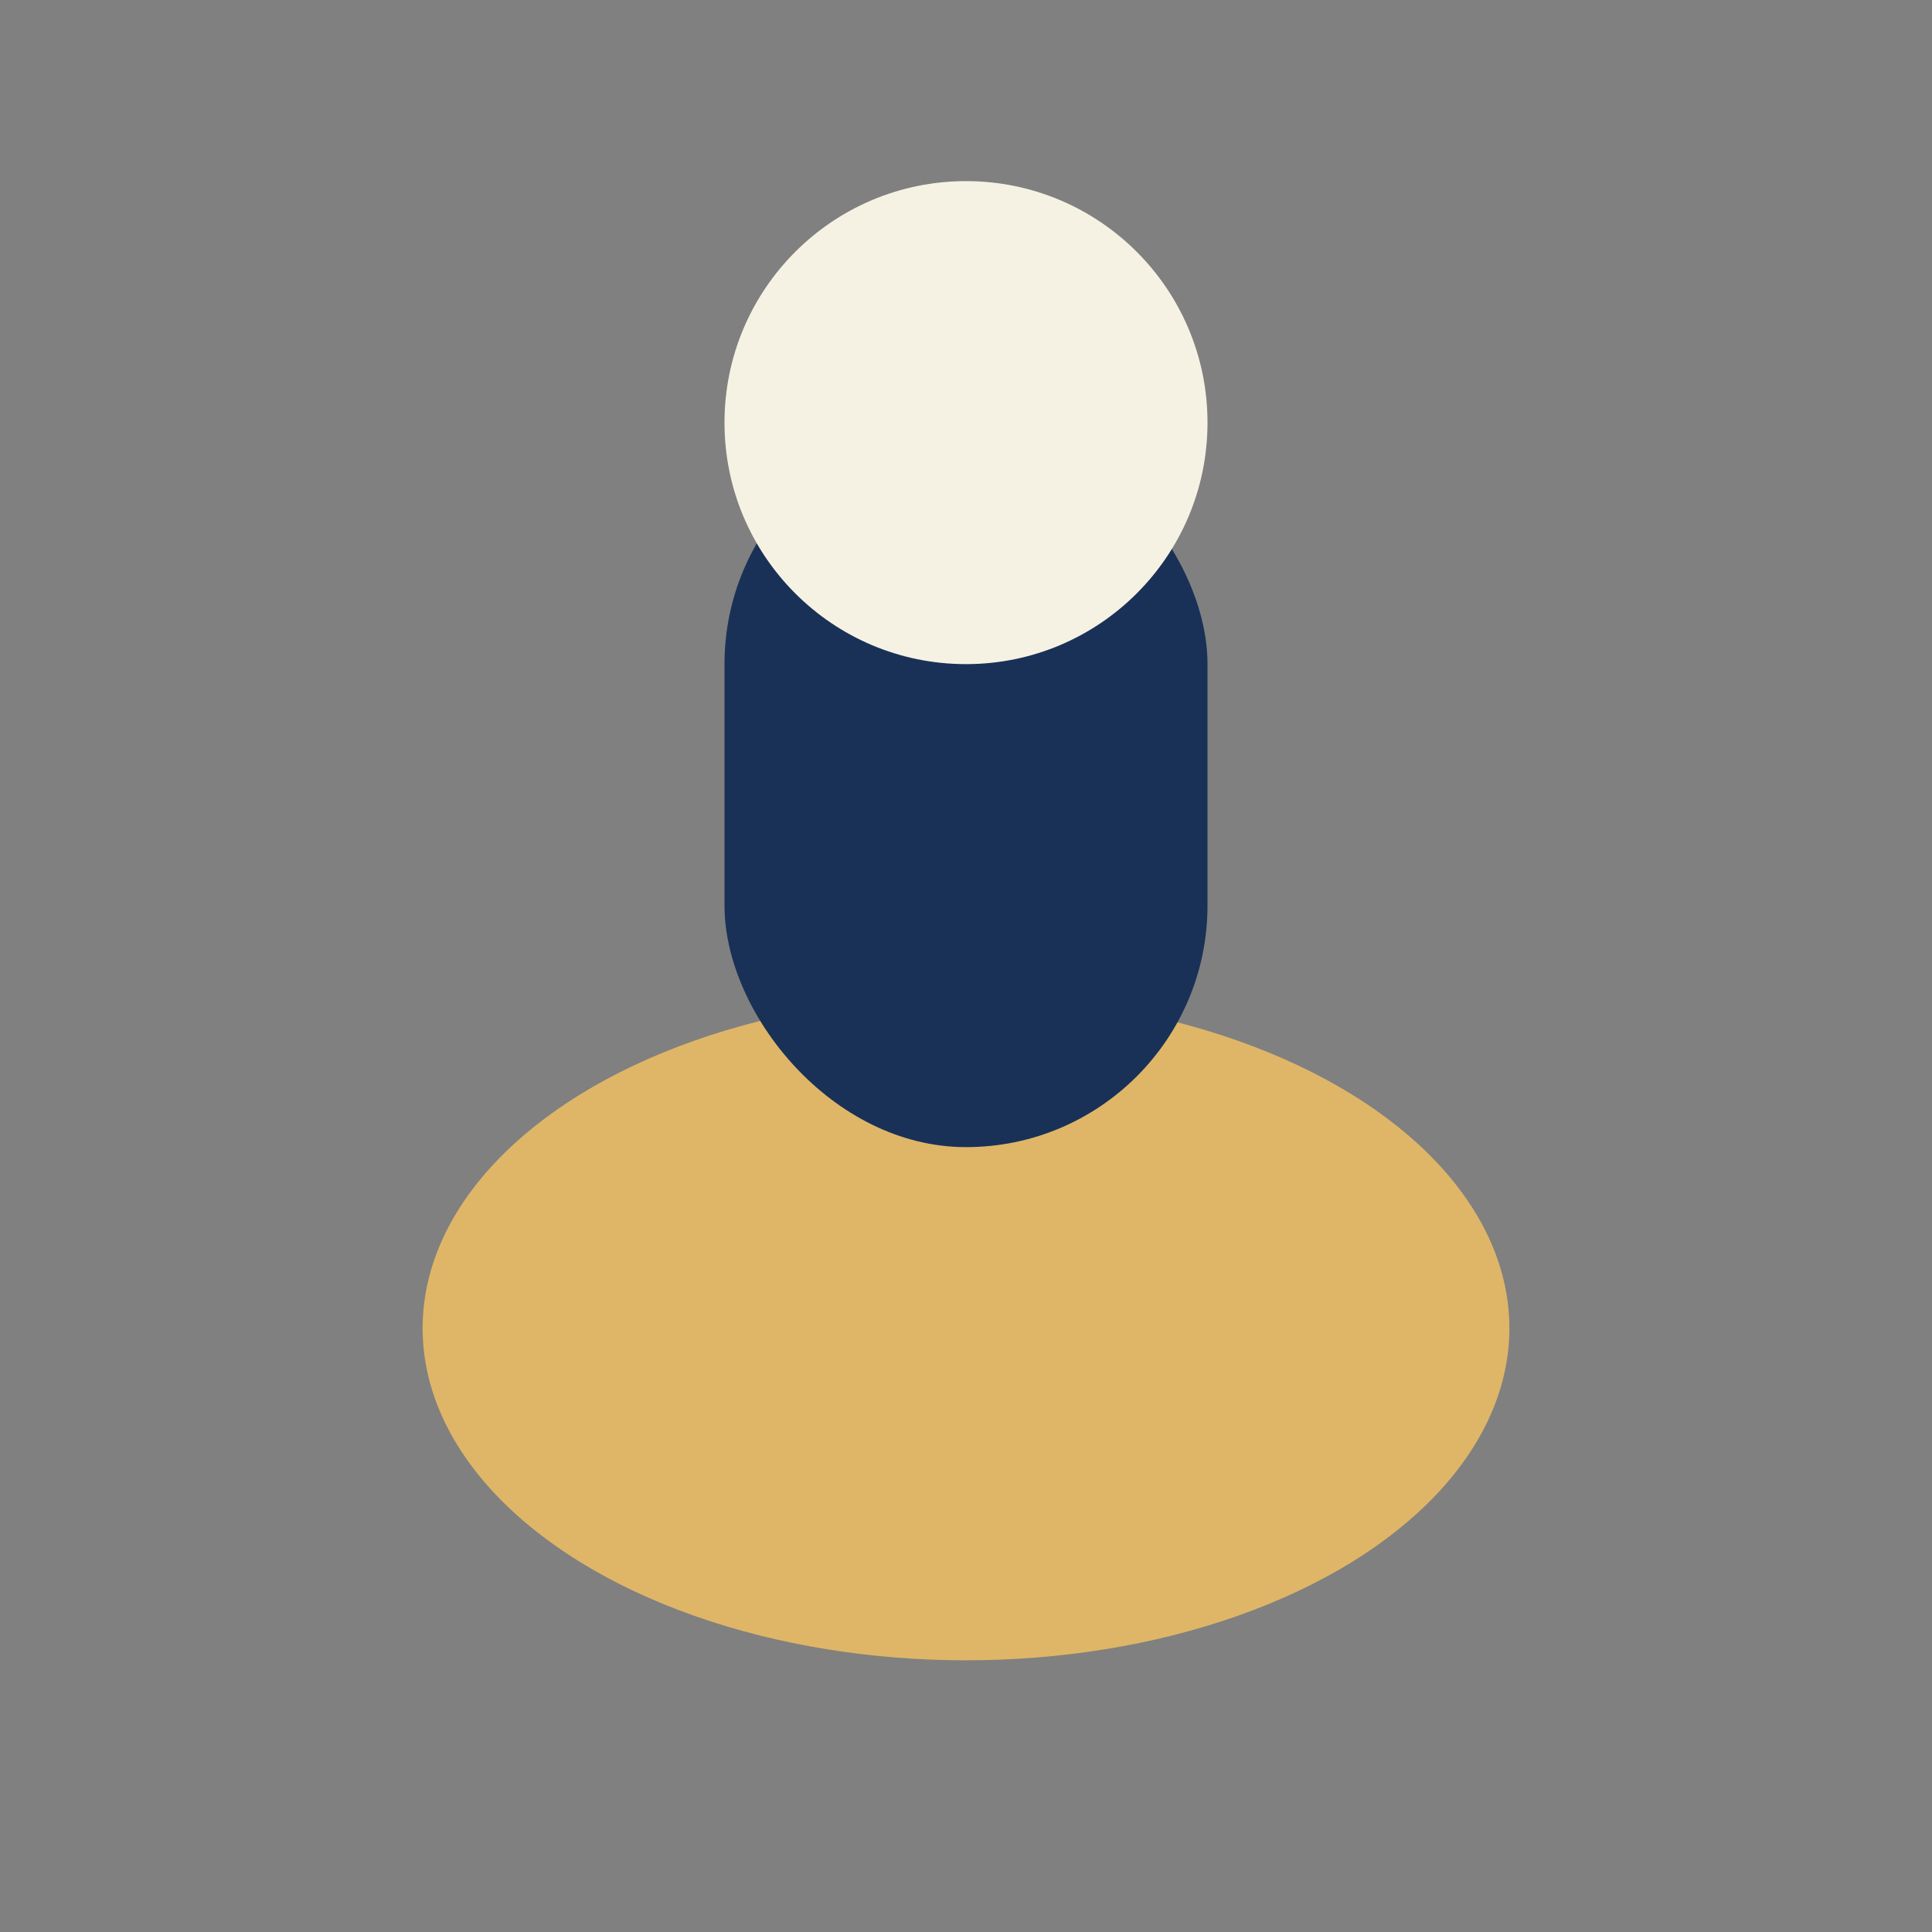
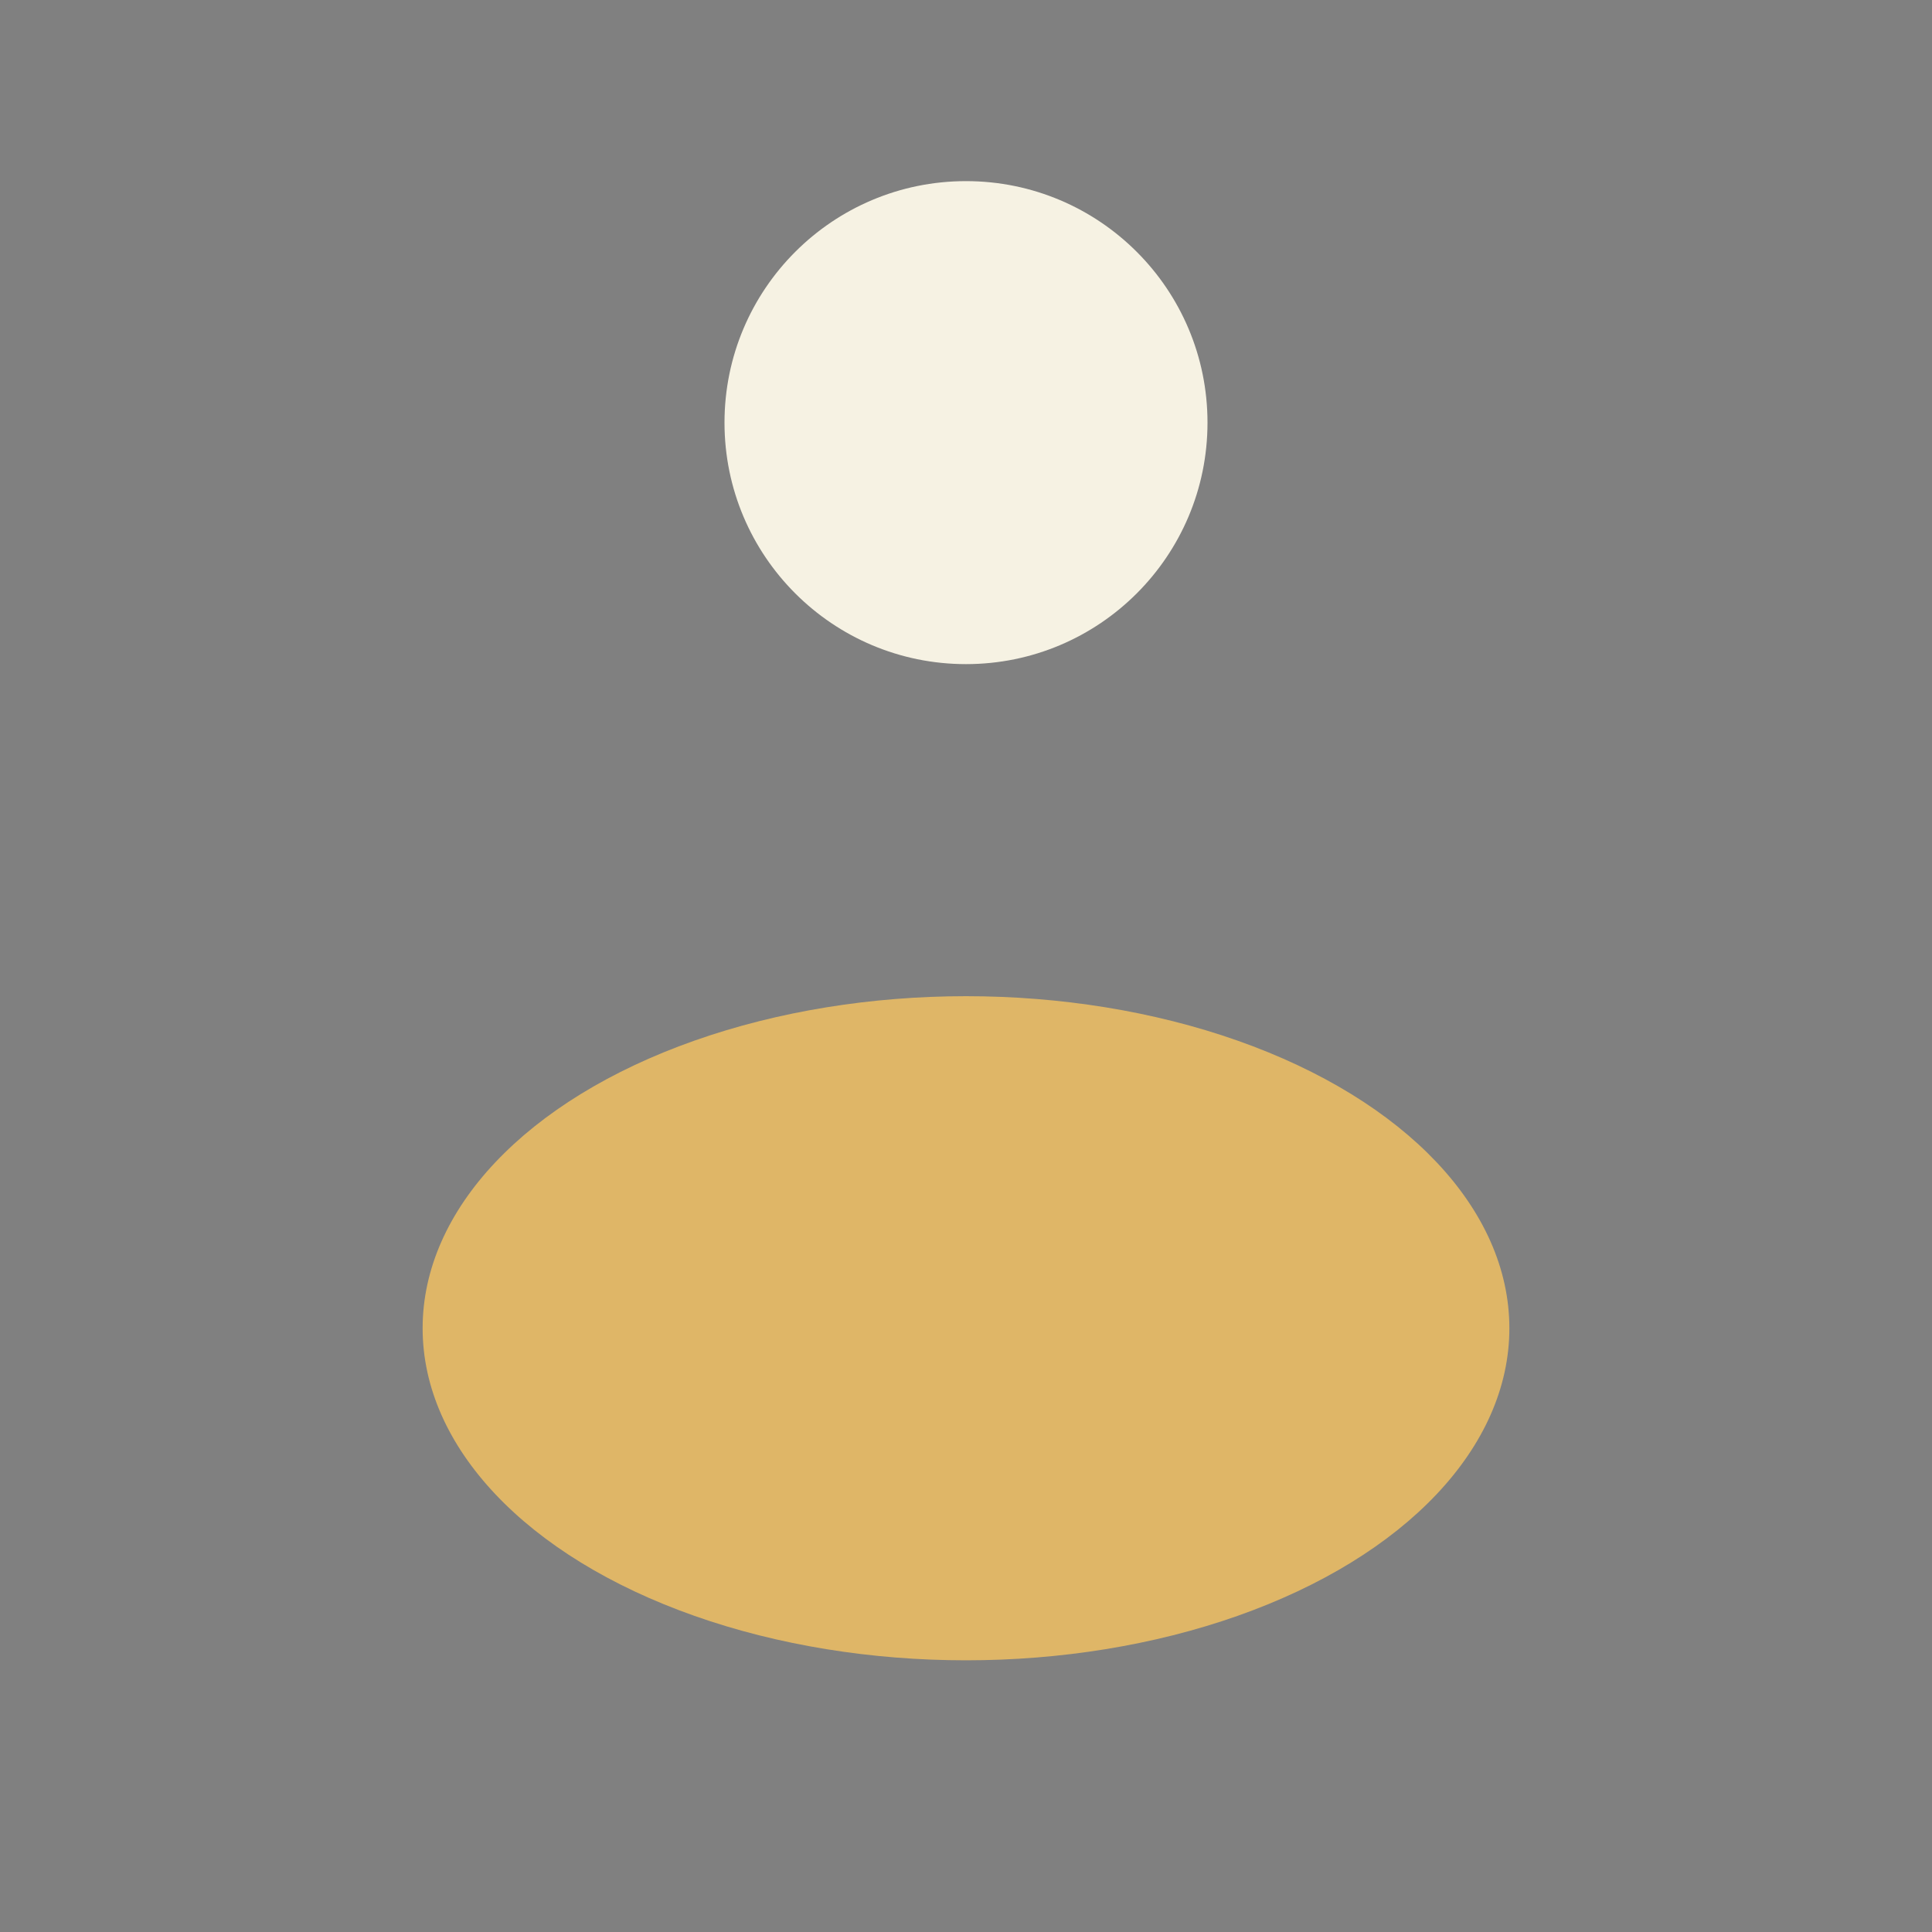
<svg xmlns="http://www.w3.org/2000/svg" width="32" height="32" viewBox="0 0 32 32">
  <rect x="0" y="0" width="32" height="32" fill="#808080" stroke="none" />
  <ellipse cx="16" cy="22" rx="9" ry="5.5" fill="#DFB667" />
-   <rect x="12" y="7" width="8" height="12" rx="4" fill="#193157" />
  <circle cx="16" cy="7" r="4" fill="#F6F2E3" />
</svg>